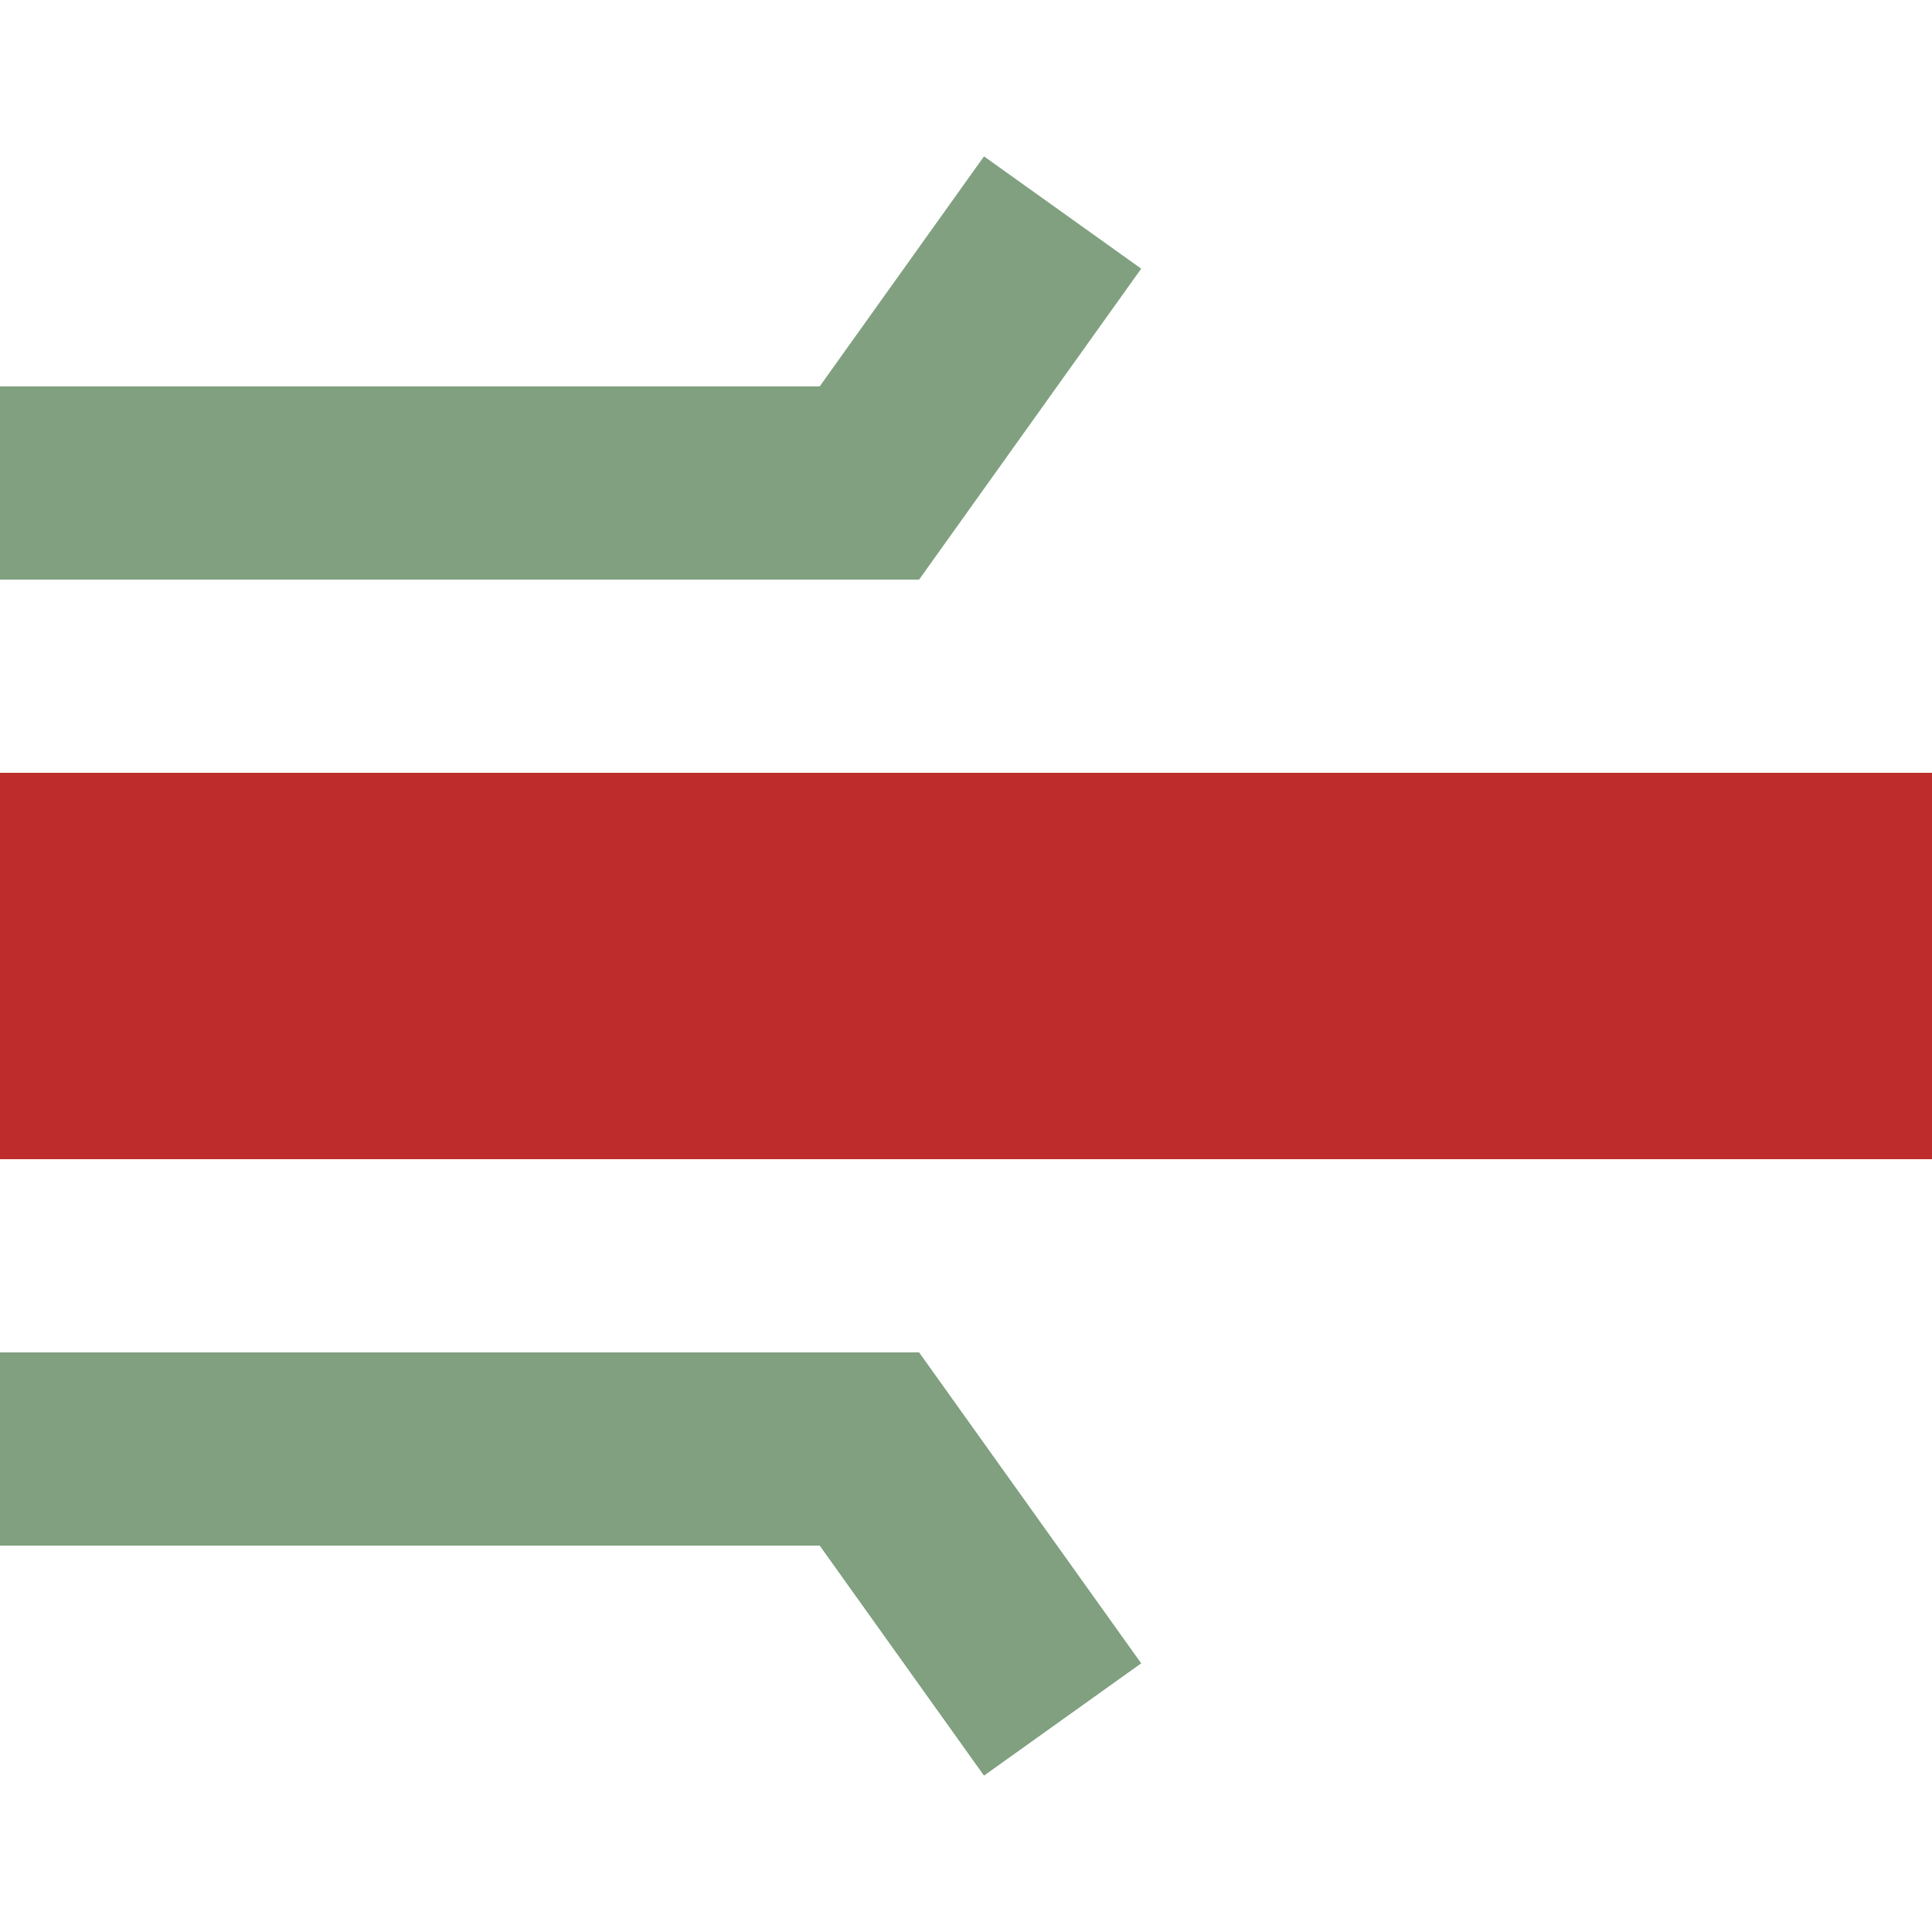
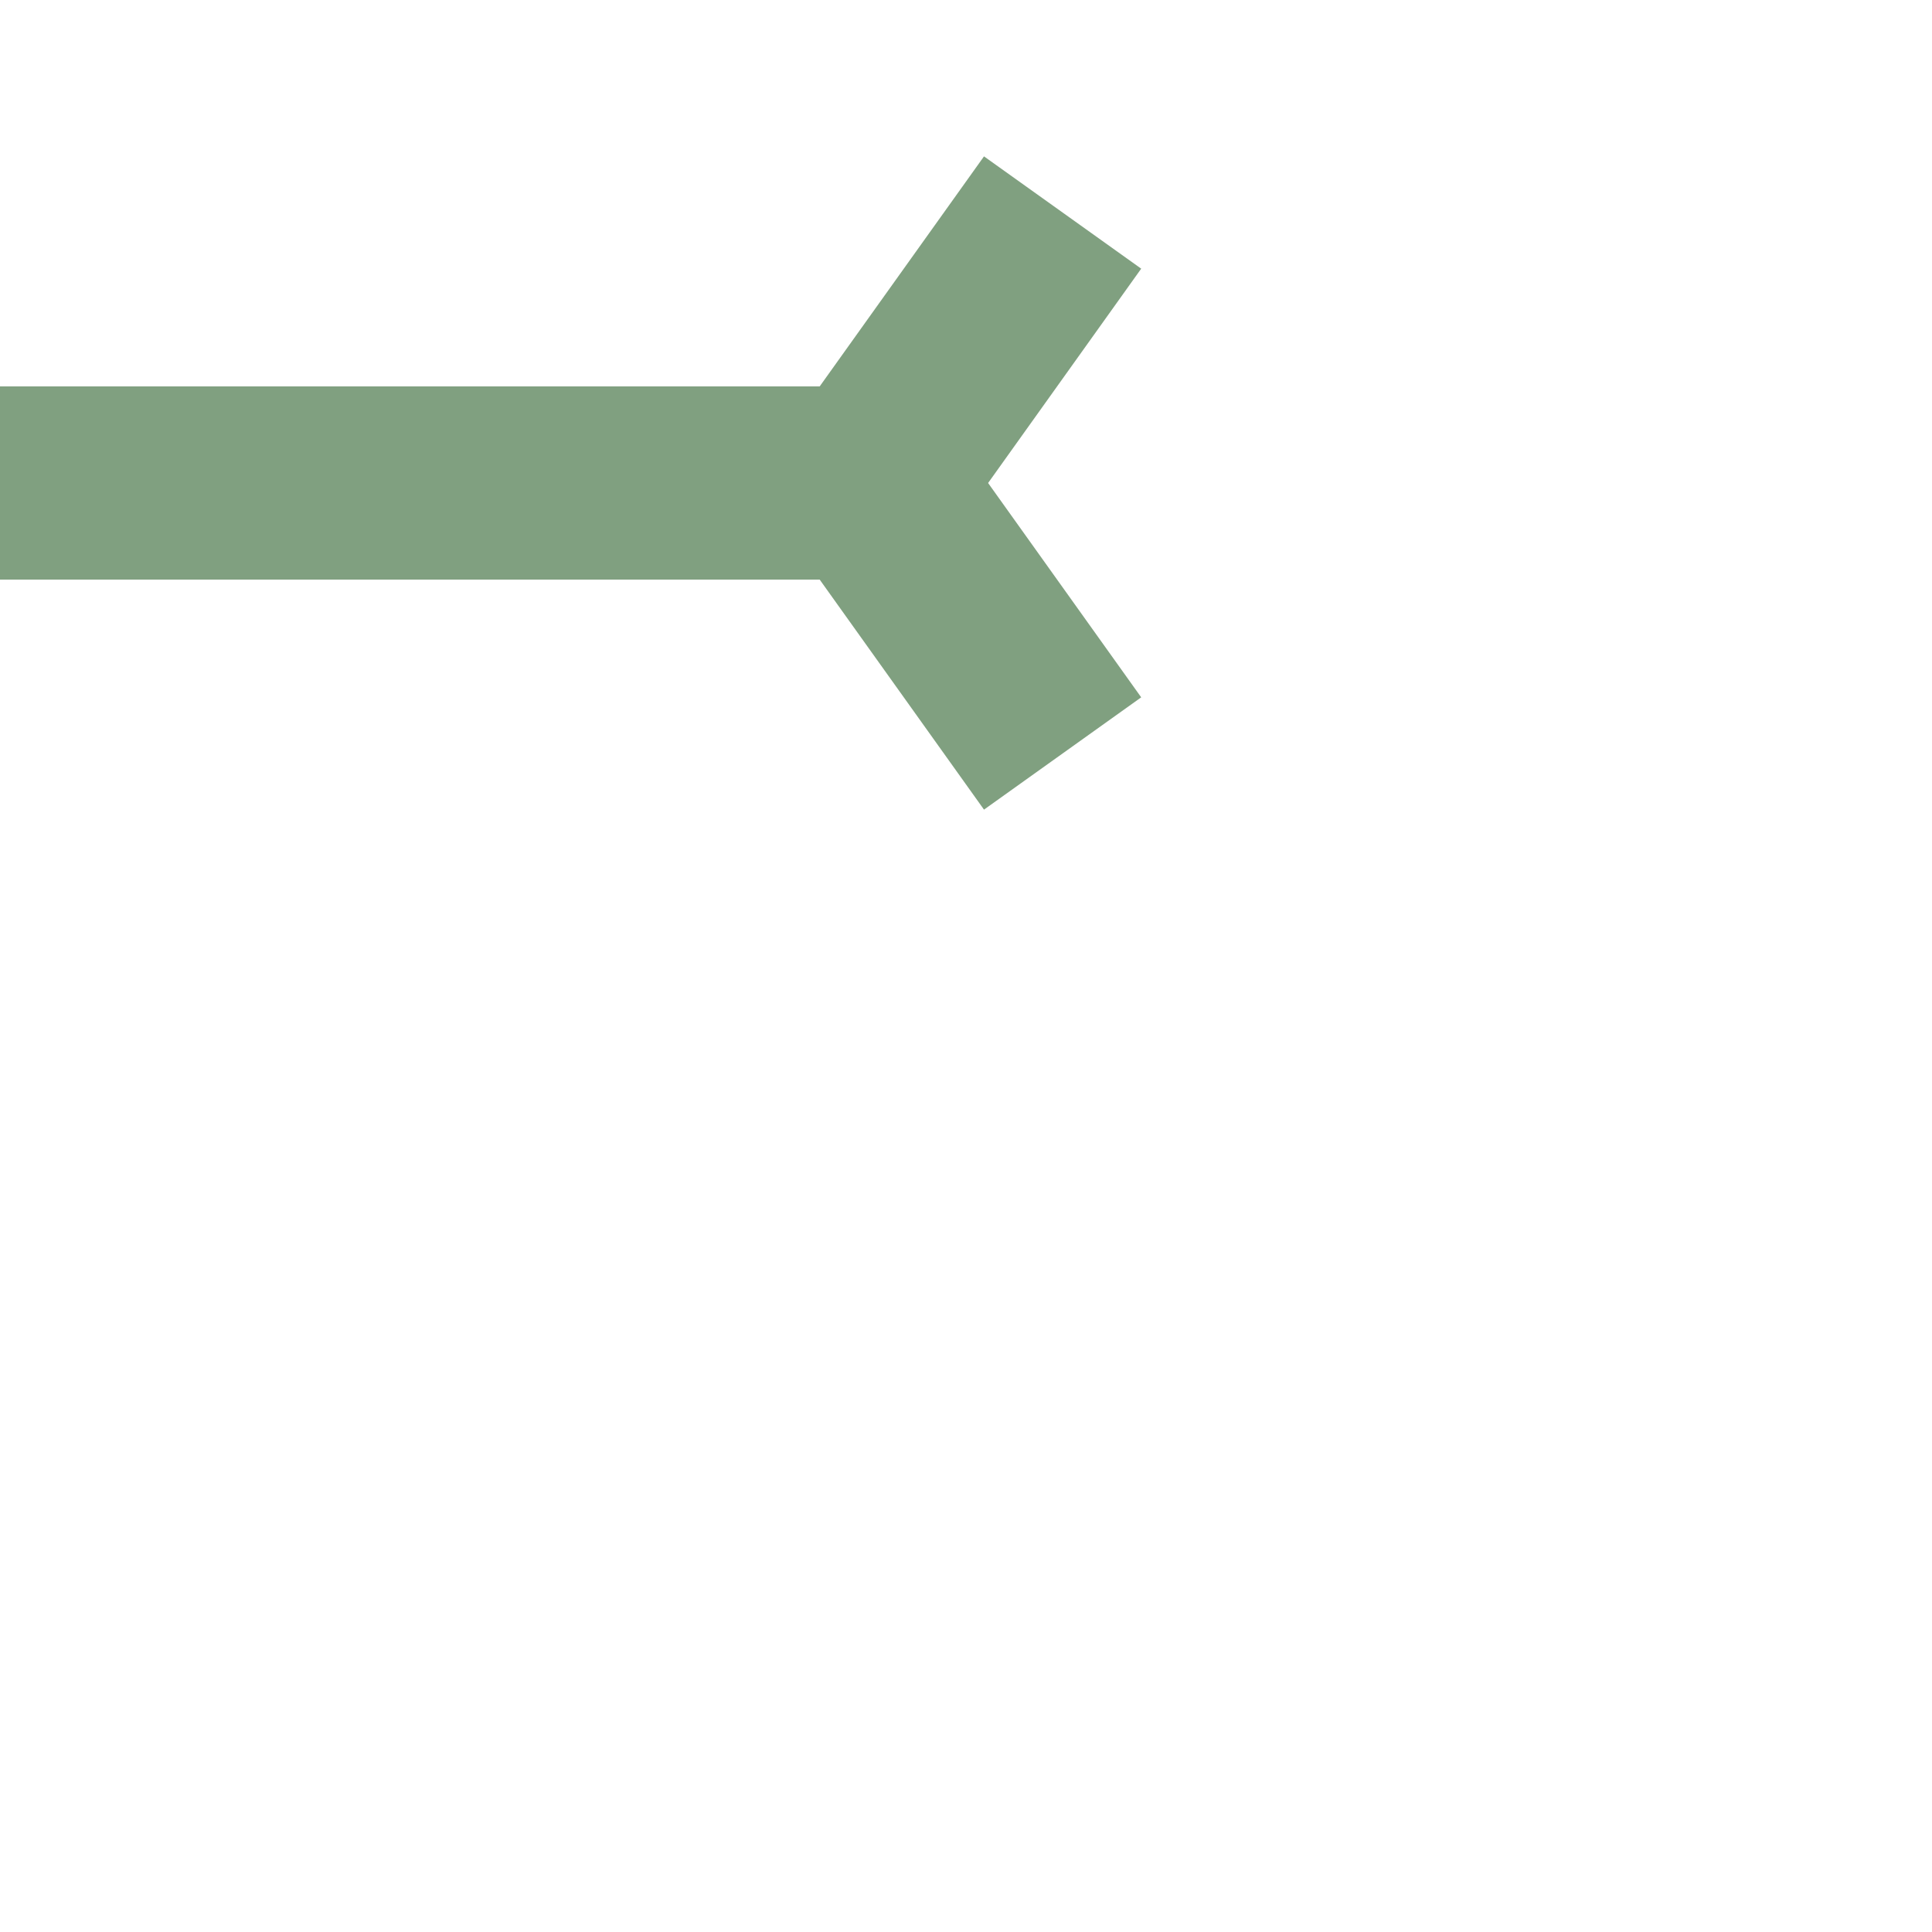
<svg xmlns="http://www.w3.org/2000/svg" width="500" height="500">
  <title>hSTReq</title>
-   <path stroke="#BE2D2C" d="M 0,250 H 500" stroke-width="100" />
-   <path stroke="#80A080" d="m 275,55 -50,70 H 0 m 0,250 H 225 l 50,70" stroke-width="50" fill="none" />
+   <path stroke="#80A080" d="m 275,55 -50,70 H 0 H 225 l 50,70" stroke-width="50" fill="none" />
</svg>